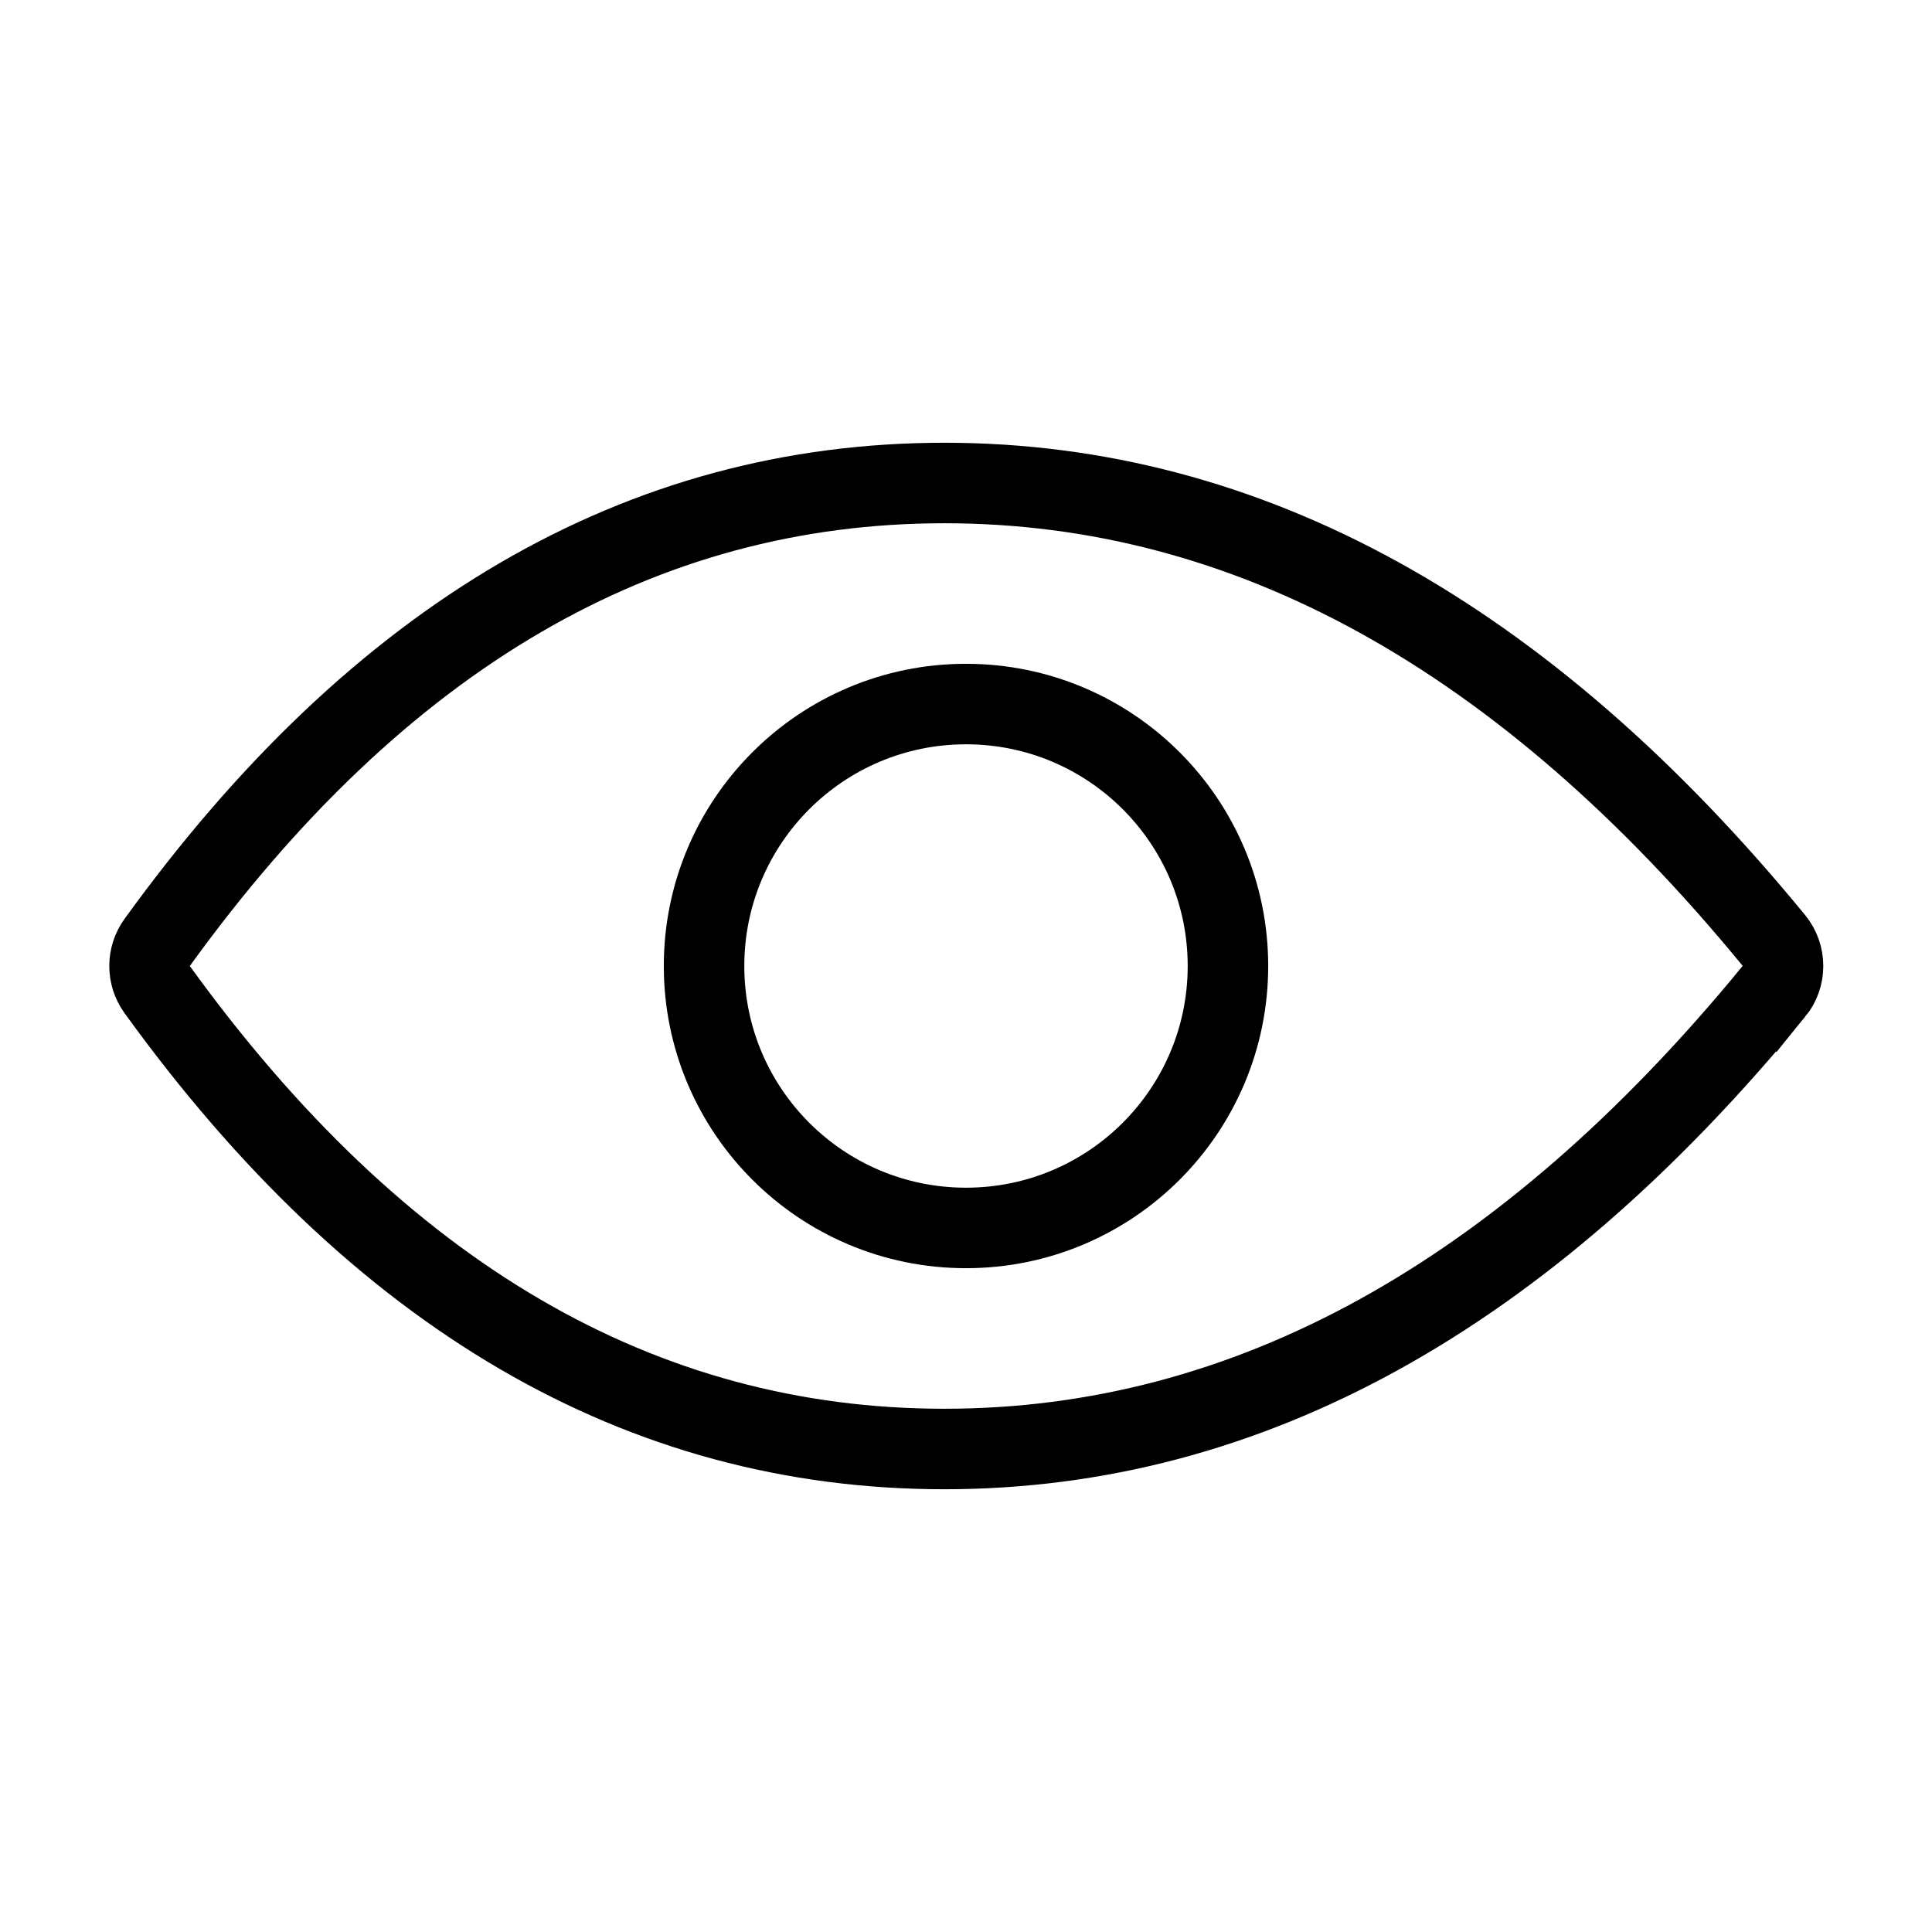
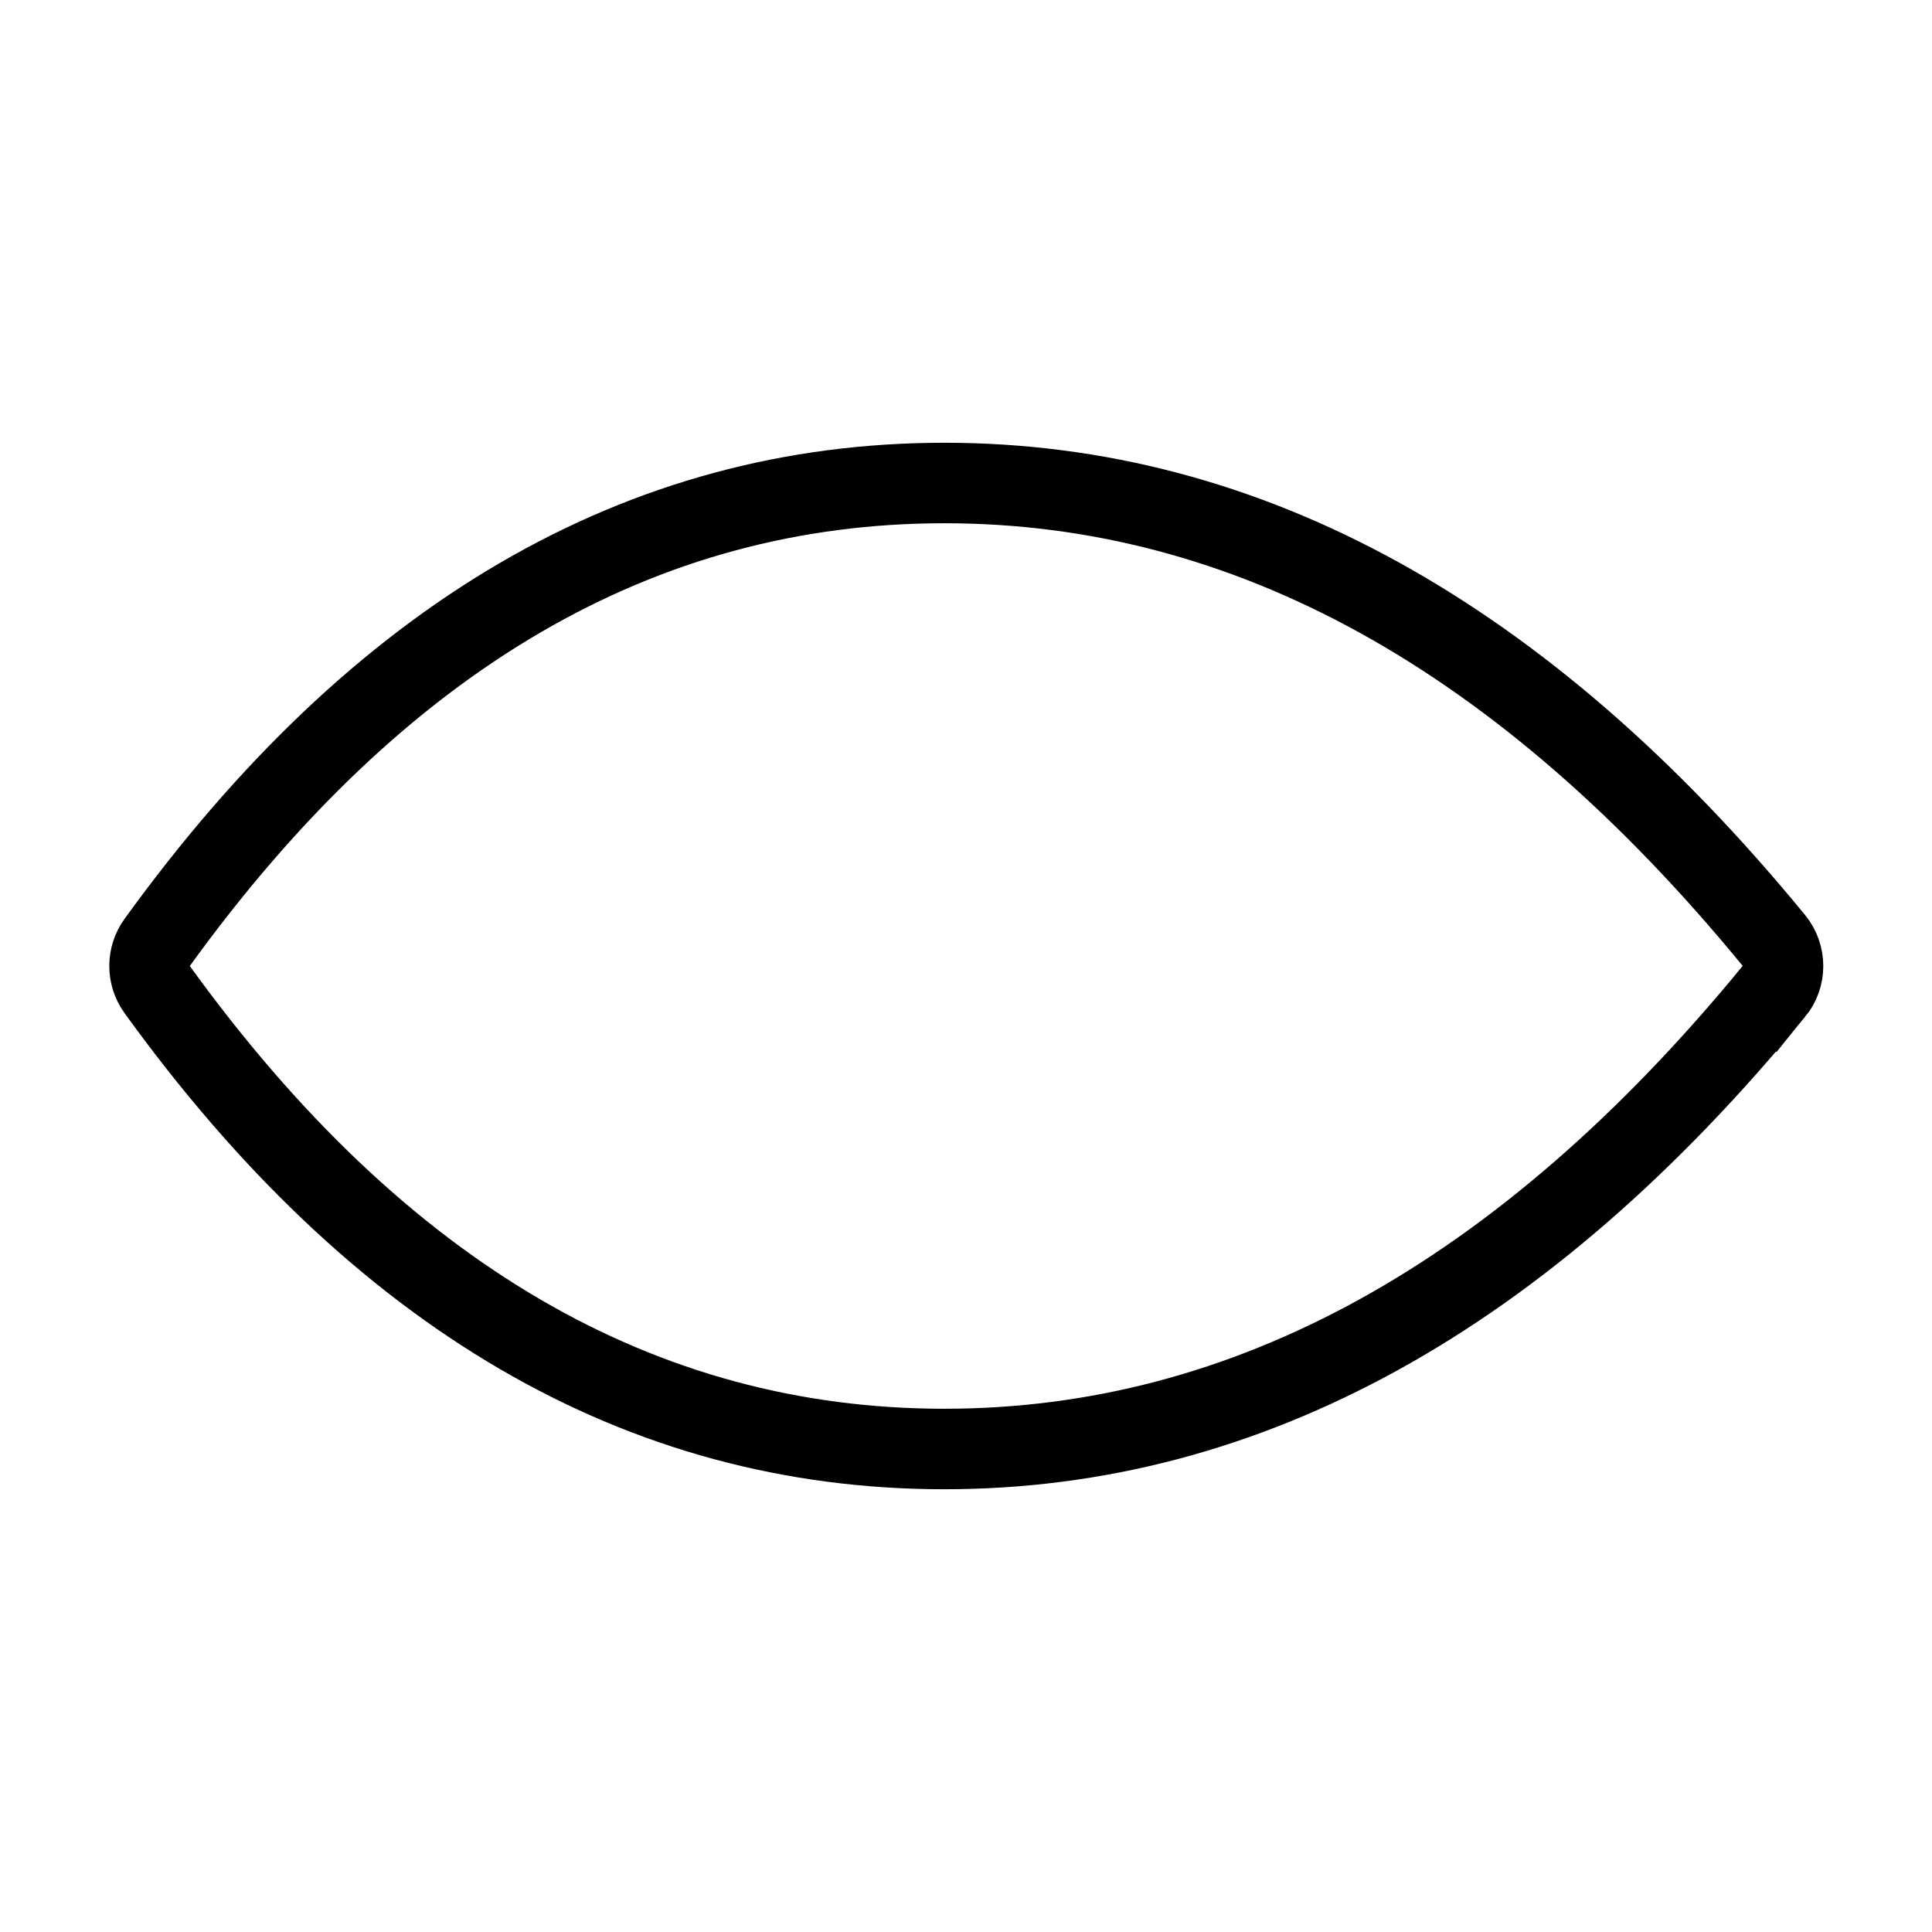
<svg xmlns="http://www.w3.org/2000/svg" width="28" height="28" viewBox="0 0 24 24" version="1.1" stroke="#000000" stroke-width="1">
  <title stroke="#000000" stroke-width="1">show</title>
  <g id="show" stroke="#000000" stroke-width="1" fill="none" fill-rule="evenodd">
    <path d="M11.731,18 C15.495,18 18.929,16.105 22.036,12.315 L22.037,12.316 C22.187,12.132 22.187,11.868 22.037,11.684 C18.929,7.895 15.495,6 11.731,6 C7.96,6 4.701,7.903 1.952,11.708 L1.952,11.708 C1.826,11.882 1.826,12.118 1.952,12.292 C4.701,16.097 7.96,18 11.731,18 Z" id="Oval" stroke="#000000" stroke-width="1" />
-     <circle id="Oval" stroke="#000000" cx="12" cy="12" r="3.254" stroke-width="1" />
  </g>
</svg>